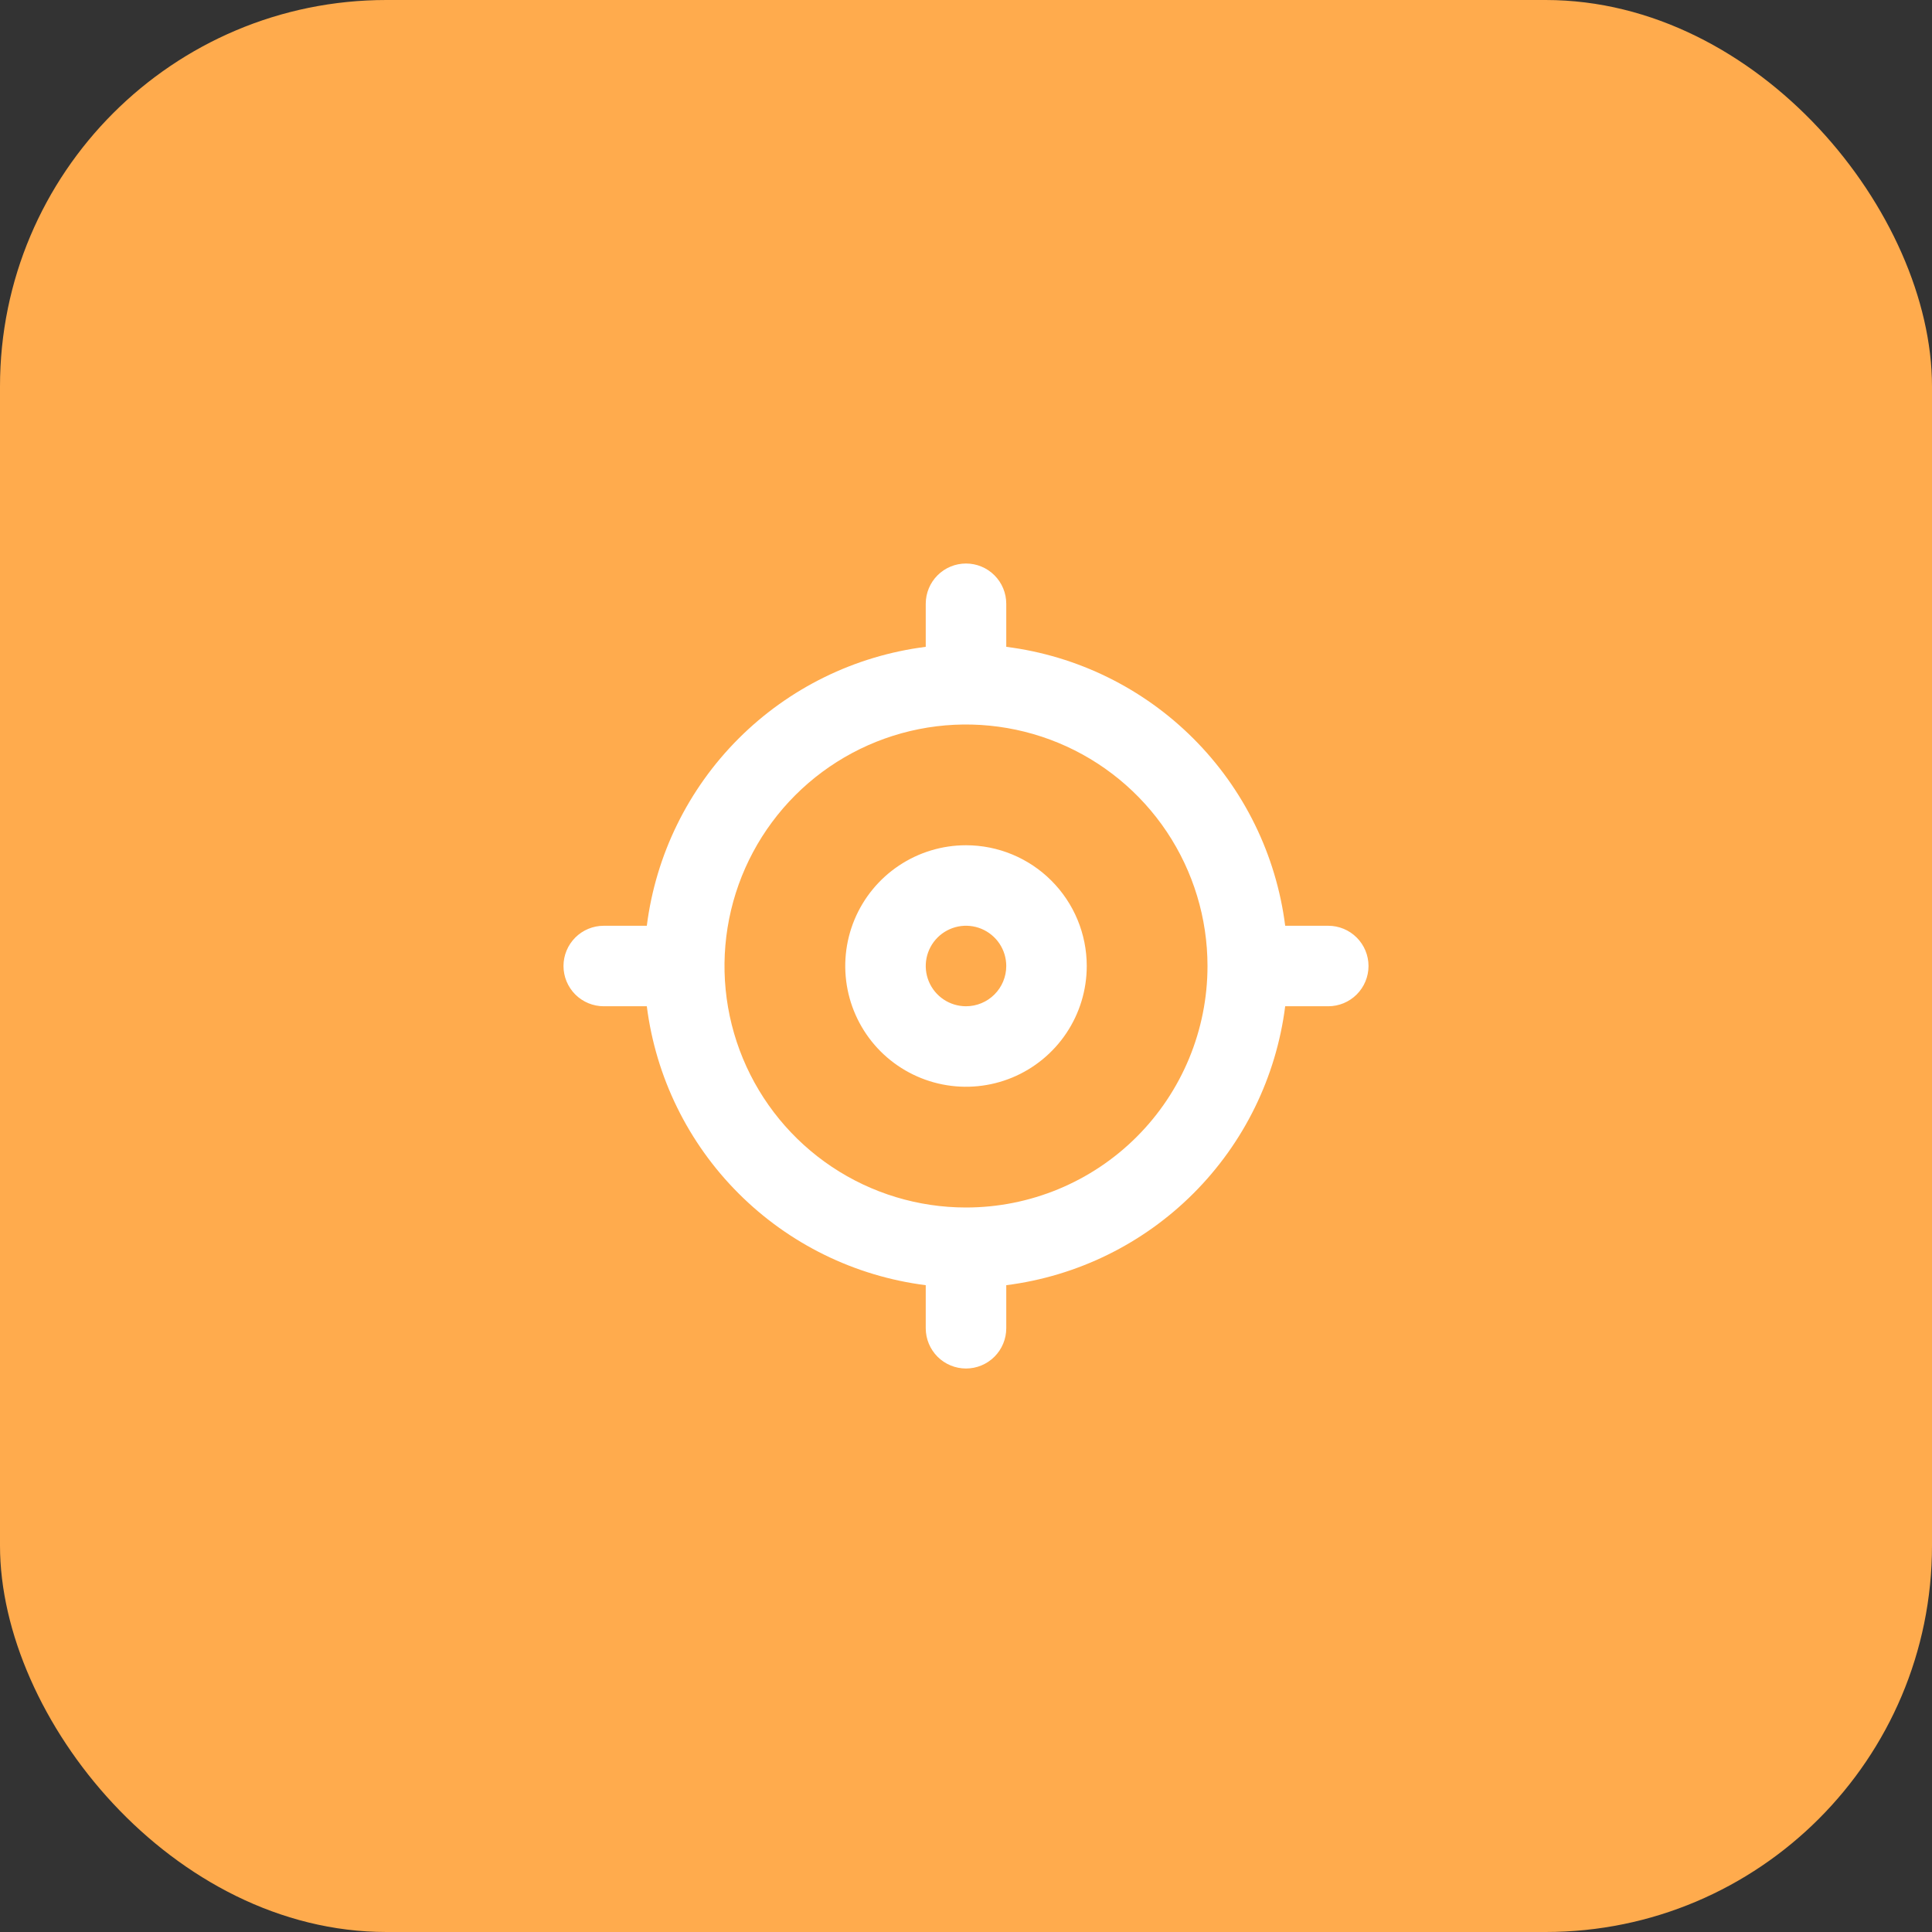
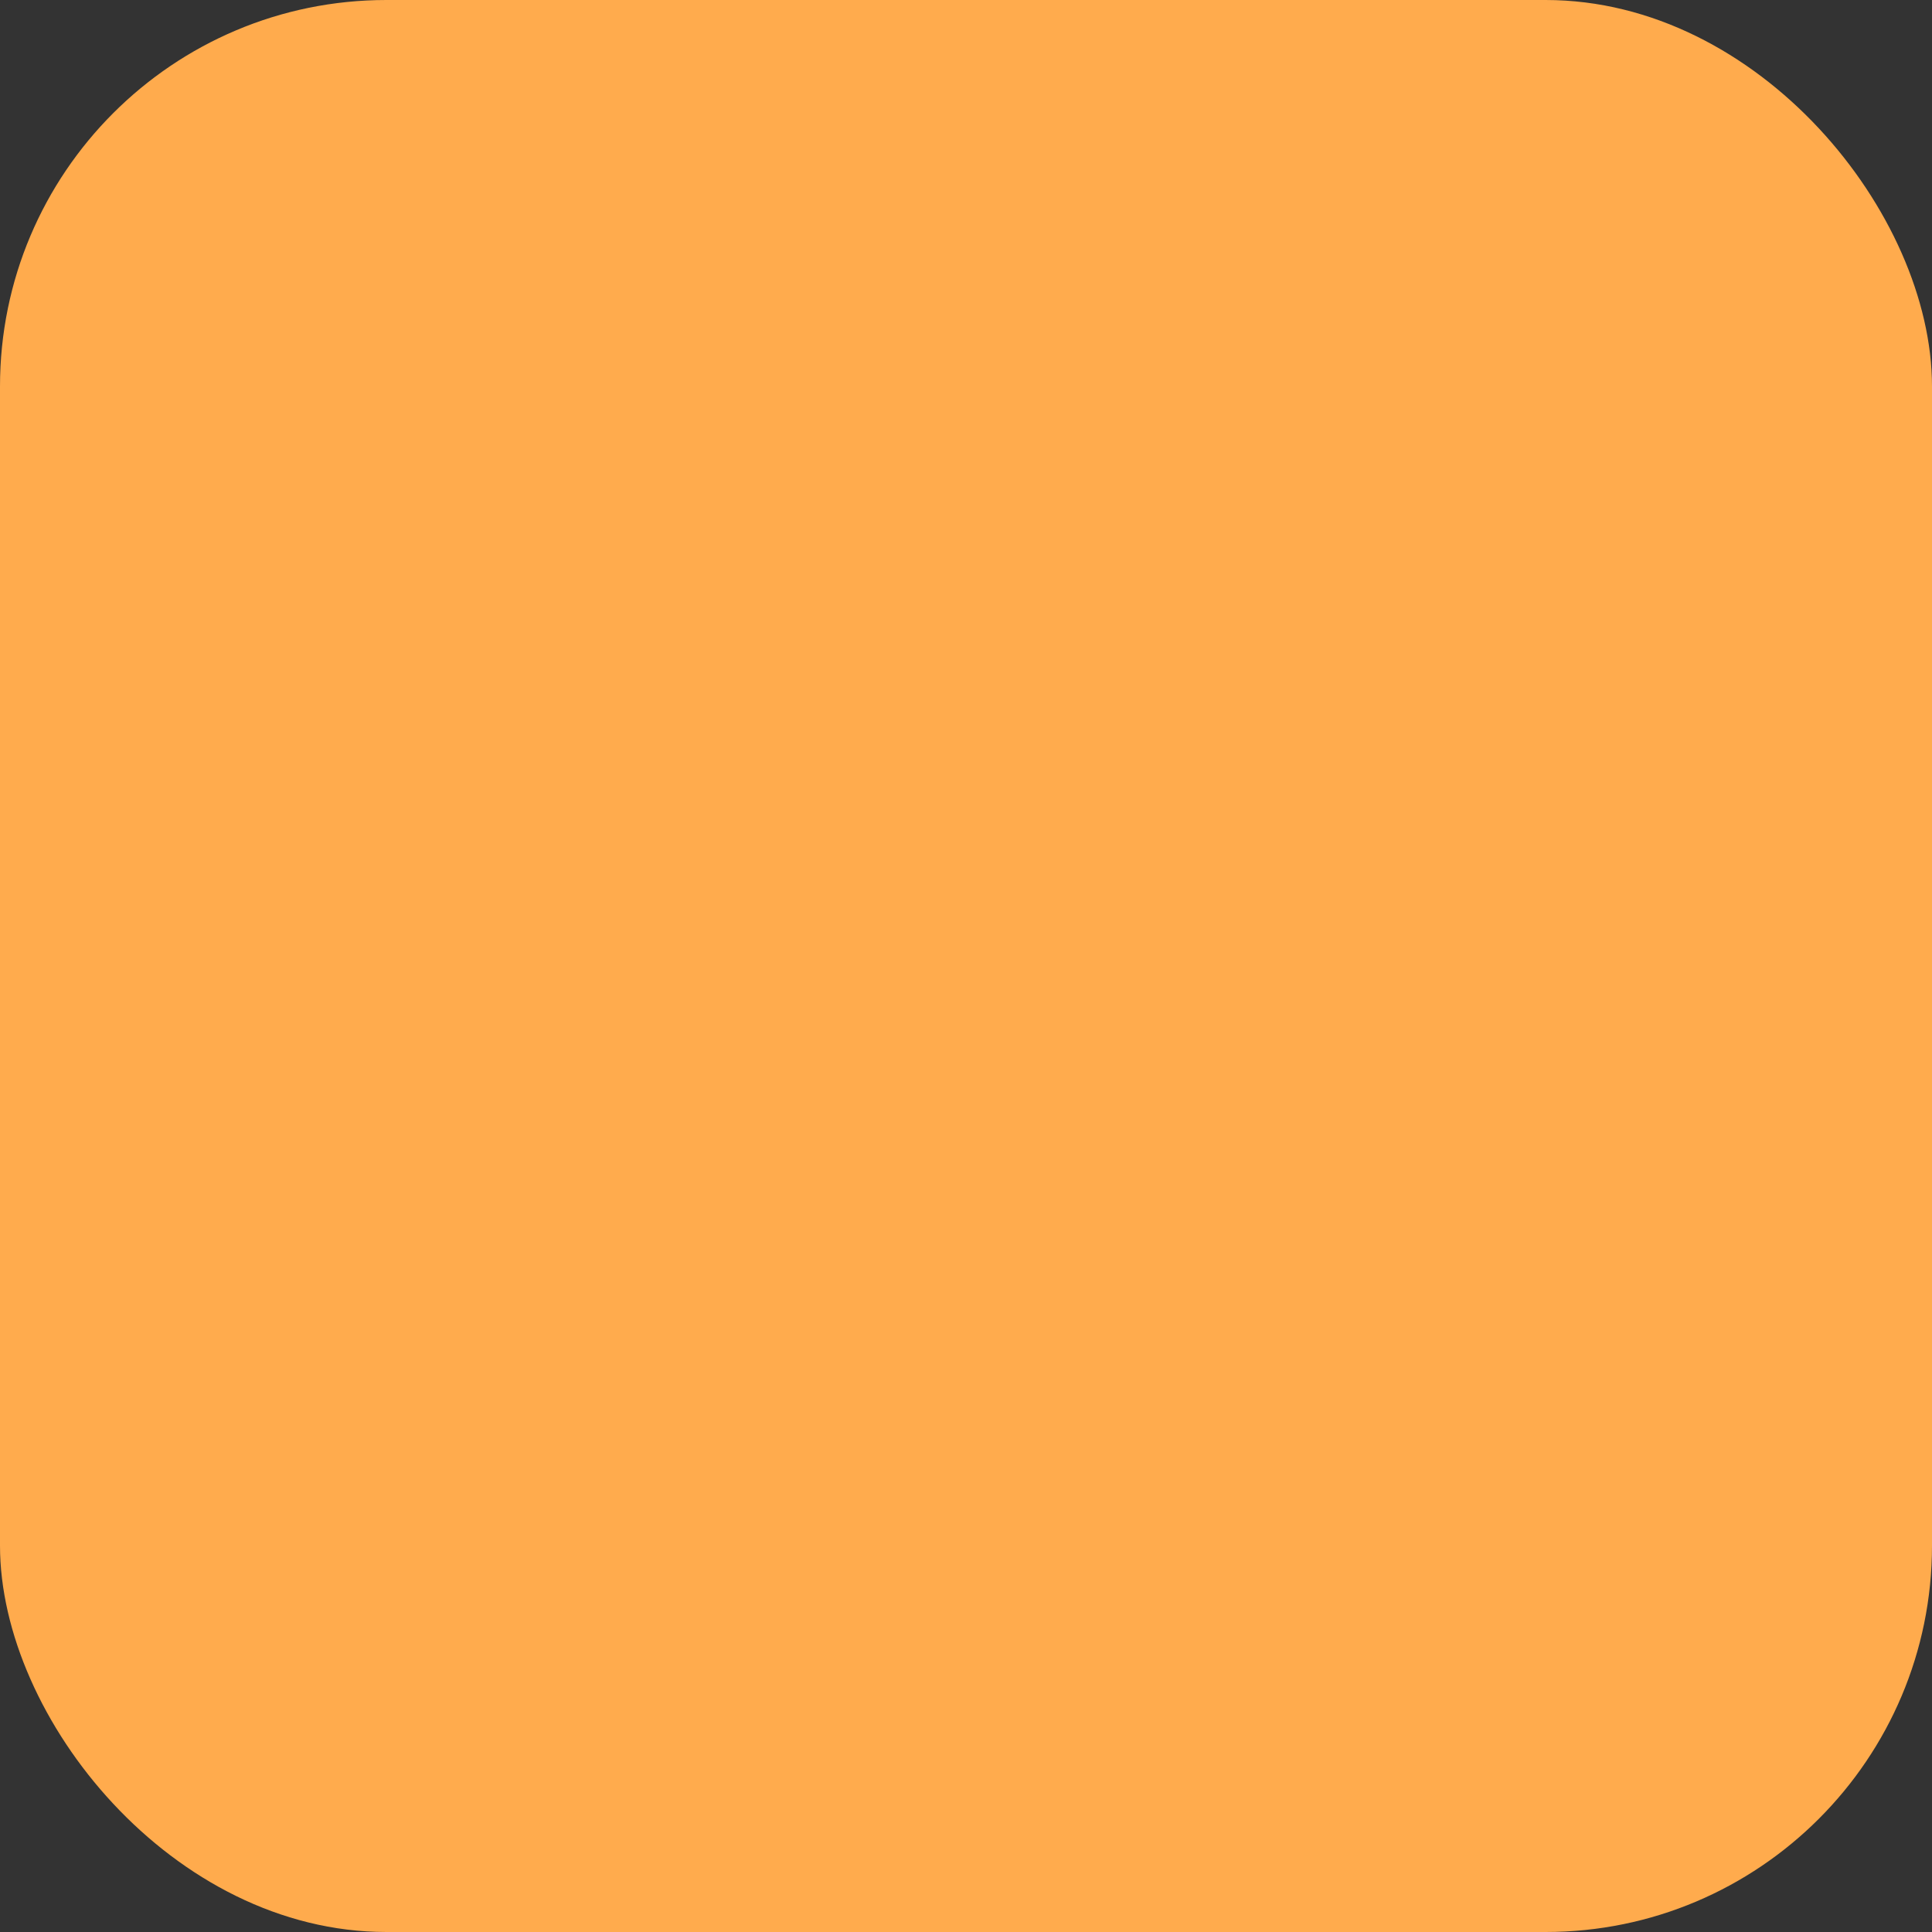
<svg xmlns="http://www.w3.org/2000/svg" width="80" height="80" viewBox="0 0 80 80" fill="none">
  <rect x="0" y="0" width="80" height="80" fill="#333333" stroke="none" />
  <rect width="80" height="80" rx="16" fill="#FFAB4D" />
-   <path d="M40 35C39.011 35 38.044 35.293 37.222 35.843C36.4 36.392 35.759 37.173 35.38 38.087C35.002 39 34.903 40.006 35.096 40.976C35.289 41.946 35.765 42.836 36.464 43.536C37.164 44.235 38.055 44.711 39.025 44.904C39.994 45.097 41 44.998 41.913 44.62C42.827 44.241 43.608 43.6 44.157 42.778C44.707 41.956 45 40.989 45 40C45 38.674 44.473 37.402 43.535 36.465C42.598 35.527 41.326 35 40 35ZM40 41.667C39.67 41.667 39.348 41.569 39.074 41.386C38.8 41.203 38.586 40.943 38.46 40.638C38.334 40.333 38.301 39.998 38.365 39.675C38.43 39.352 38.588 39.055 38.821 38.822C39.054 38.589 39.352 38.43 39.675 38.365C39.998 38.301 40.333 38.334 40.638 38.46C40.942 38.587 41.203 38.8 41.386 39.074C41.569 39.348 41.667 39.67 41.667 40C41.667 40.442 41.491 40.866 41.178 41.179C40.866 41.491 40.442 41.667 40 41.667ZM55 38.334H53.217C52.845 35.4 51.508 32.674 49.417 30.583C47.327 28.492 44.6 27.155 41.667 26.784V25C41.667 24.558 41.491 24.134 41.178 23.822C40.866 23.509 40.442 23.334 40 23.334C39.558 23.334 39.134 23.509 38.821 23.822C38.509 24.134 38.333 24.558 38.333 25V26.784C35.4 27.155 32.673 28.492 30.583 30.583C28.492 32.674 27.155 35.4 26.783 38.334H25C24.558 38.334 24.134 38.509 23.821 38.822C23.509 39.134 23.333 39.558 23.333 40C23.333 40.442 23.509 40.866 23.821 41.179C24.134 41.491 24.558 41.667 25 41.667H26.783C27.155 44.6 28.492 47.327 30.583 49.417C32.673 51.508 35.4 52.845 38.333 53.217V55C38.333 55.442 38.509 55.866 38.821 56.179C39.134 56.491 39.558 56.667 40 56.667C40.442 56.667 40.866 56.491 41.178 56.179C41.491 55.866 41.667 55.442 41.667 55V53.217C44.6 52.845 47.327 51.508 49.417 49.417C51.508 47.327 52.845 44.6 53.217 41.667H55C55.442 41.667 55.866 41.491 56.178 41.179C56.491 40.866 56.667 40.442 56.667 40C56.667 39.558 56.491 39.134 56.178 38.822C55.866 38.509 55.442 38.334 55 38.334ZM40 50C38.022 50 36.089 49.414 34.444 48.315C32.8 47.216 31.518 45.654 30.761 43.827C30.004 42 29.806 39.989 30.192 38.049C30.578 36.109 31.53 34.328 32.929 32.929C34.327 31.531 36.109 30.578 38.049 30.192C39.989 29.806 41.999 30.005 43.827 30.761C45.654 31.518 47.216 32.8 48.315 34.444C49.413 36.089 50 38.022 50 40C50 42.652 48.946 45.196 47.071 47.071C45.196 48.947 42.652 50 40 50Z" fill="white" />
</svg>